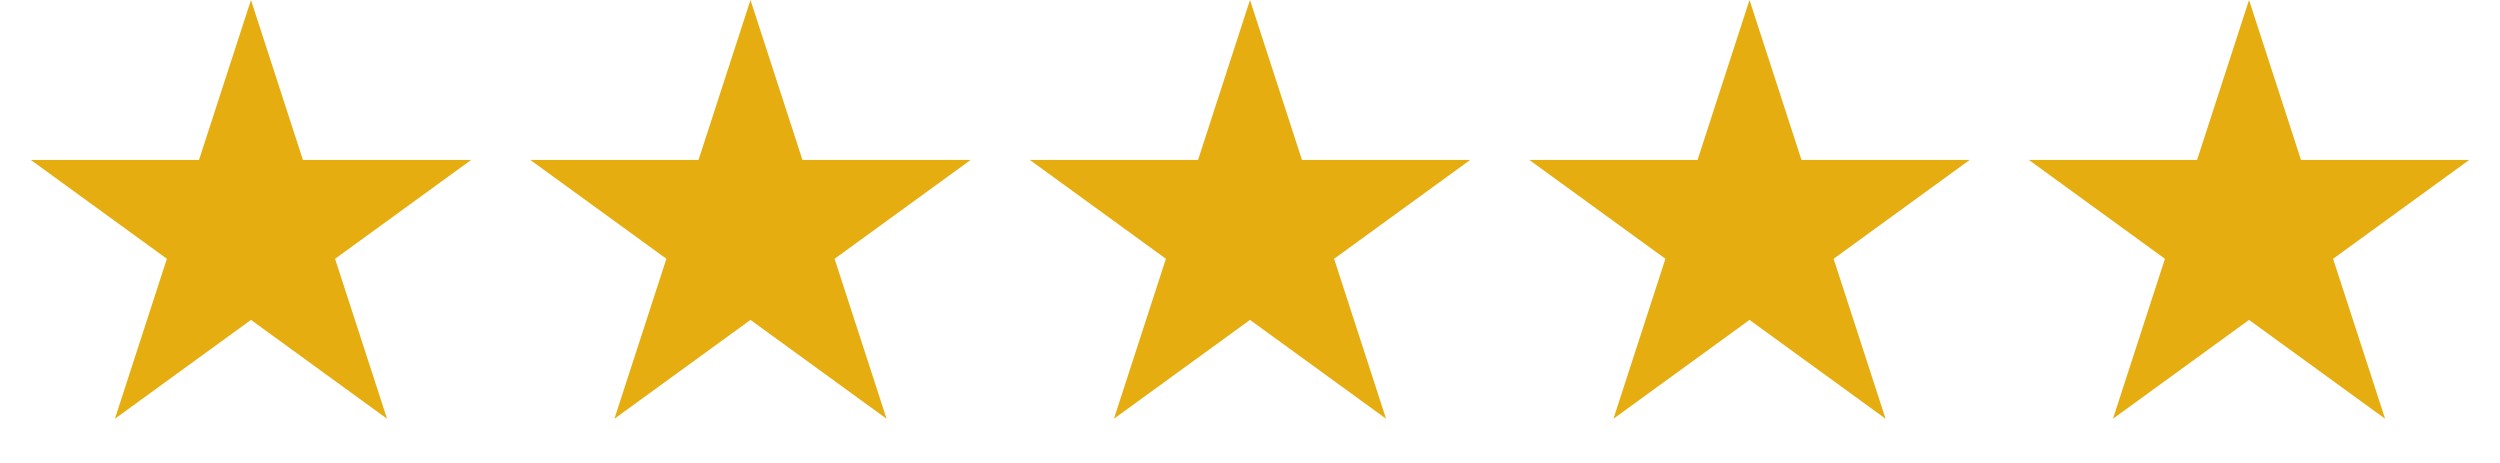
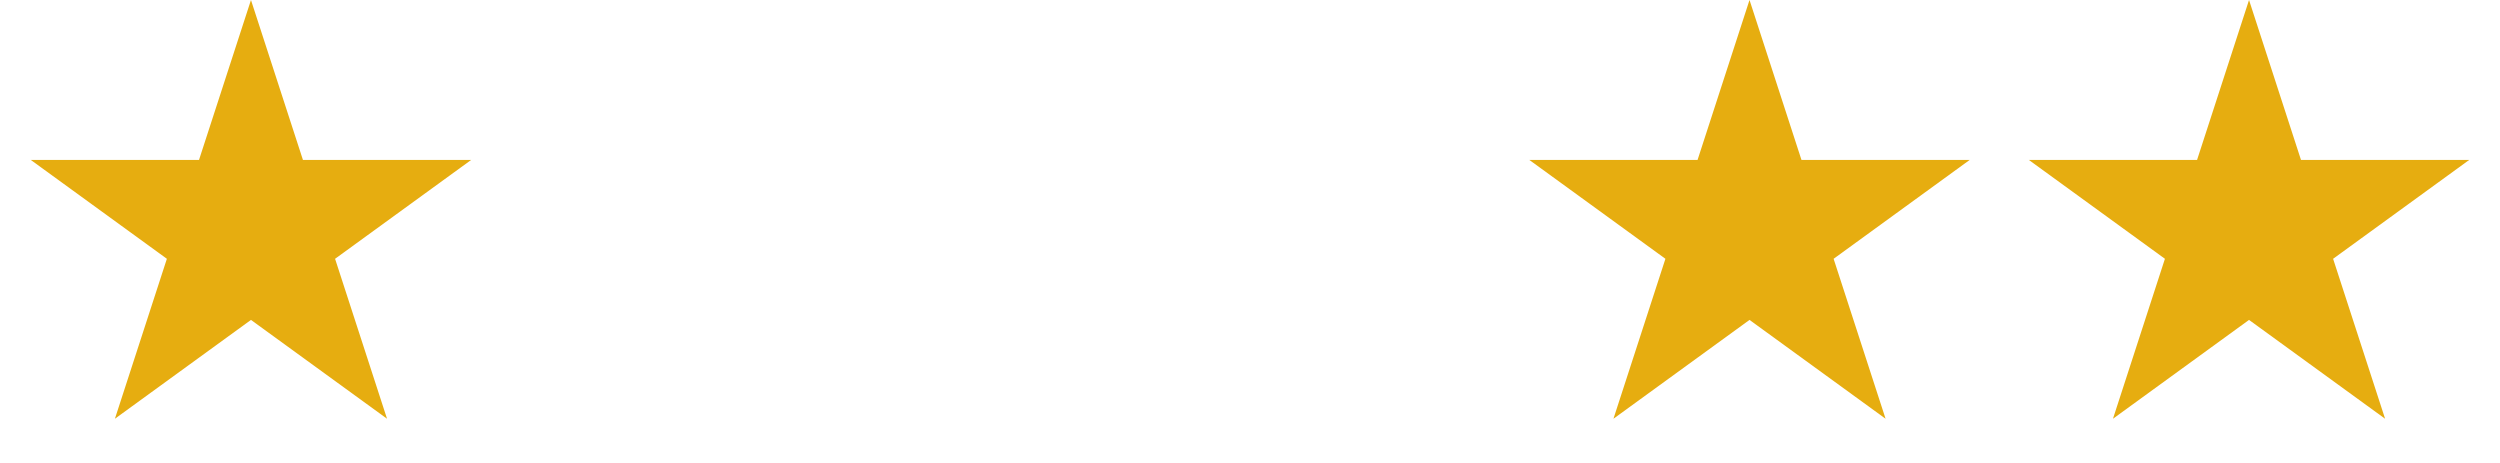
<svg xmlns="http://www.w3.org/2000/svg" width="108" height="20" viewBox="0 0 108 20" fill="none">
  <path d="M10.842 0L13.087 6.91H20.353L14.475 11.18L16.72 18.09L10.842 13.82L4.964 18.09L7.209 11.18L1.331 6.91H8.597L10.842 0Z" fill="#E6AD10" />
-   <path d="M32.421 0L34.666 6.91H41.931L36.054 11.18L38.299 18.09L32.421 13.82L26.543 18.09L28.788 11.18L22.91 6.91H30.176L32.421 0Z" fill="#E6AD10" />
-   <path d="M54 0L56.245 6.91H63.511L57.633 11.18L59.878 18.09L54 13.82L48.122 18.09L50.367 11.18L44.489 6.91H51.755L54 0Z" fill="#E6AD10" />
  <path d="M75.579 0L77.824 6.91H85.089L79.212 11.18L81.457 18.09L75.579 13.82L69.701 18.09L71.946 11.18L66.068 6.91H73.334L75.579 0Z" fill="#E6AD10" />
  <path d="M97.158 0L99.403 6.91H106.668L100.79 11.18L103.036 18.09L97.158 13.82L91.28 18.09L93.525 11.18L87.647 6.91H94.913L97.158 0Z" fill="#E6AD10" />
</svg>